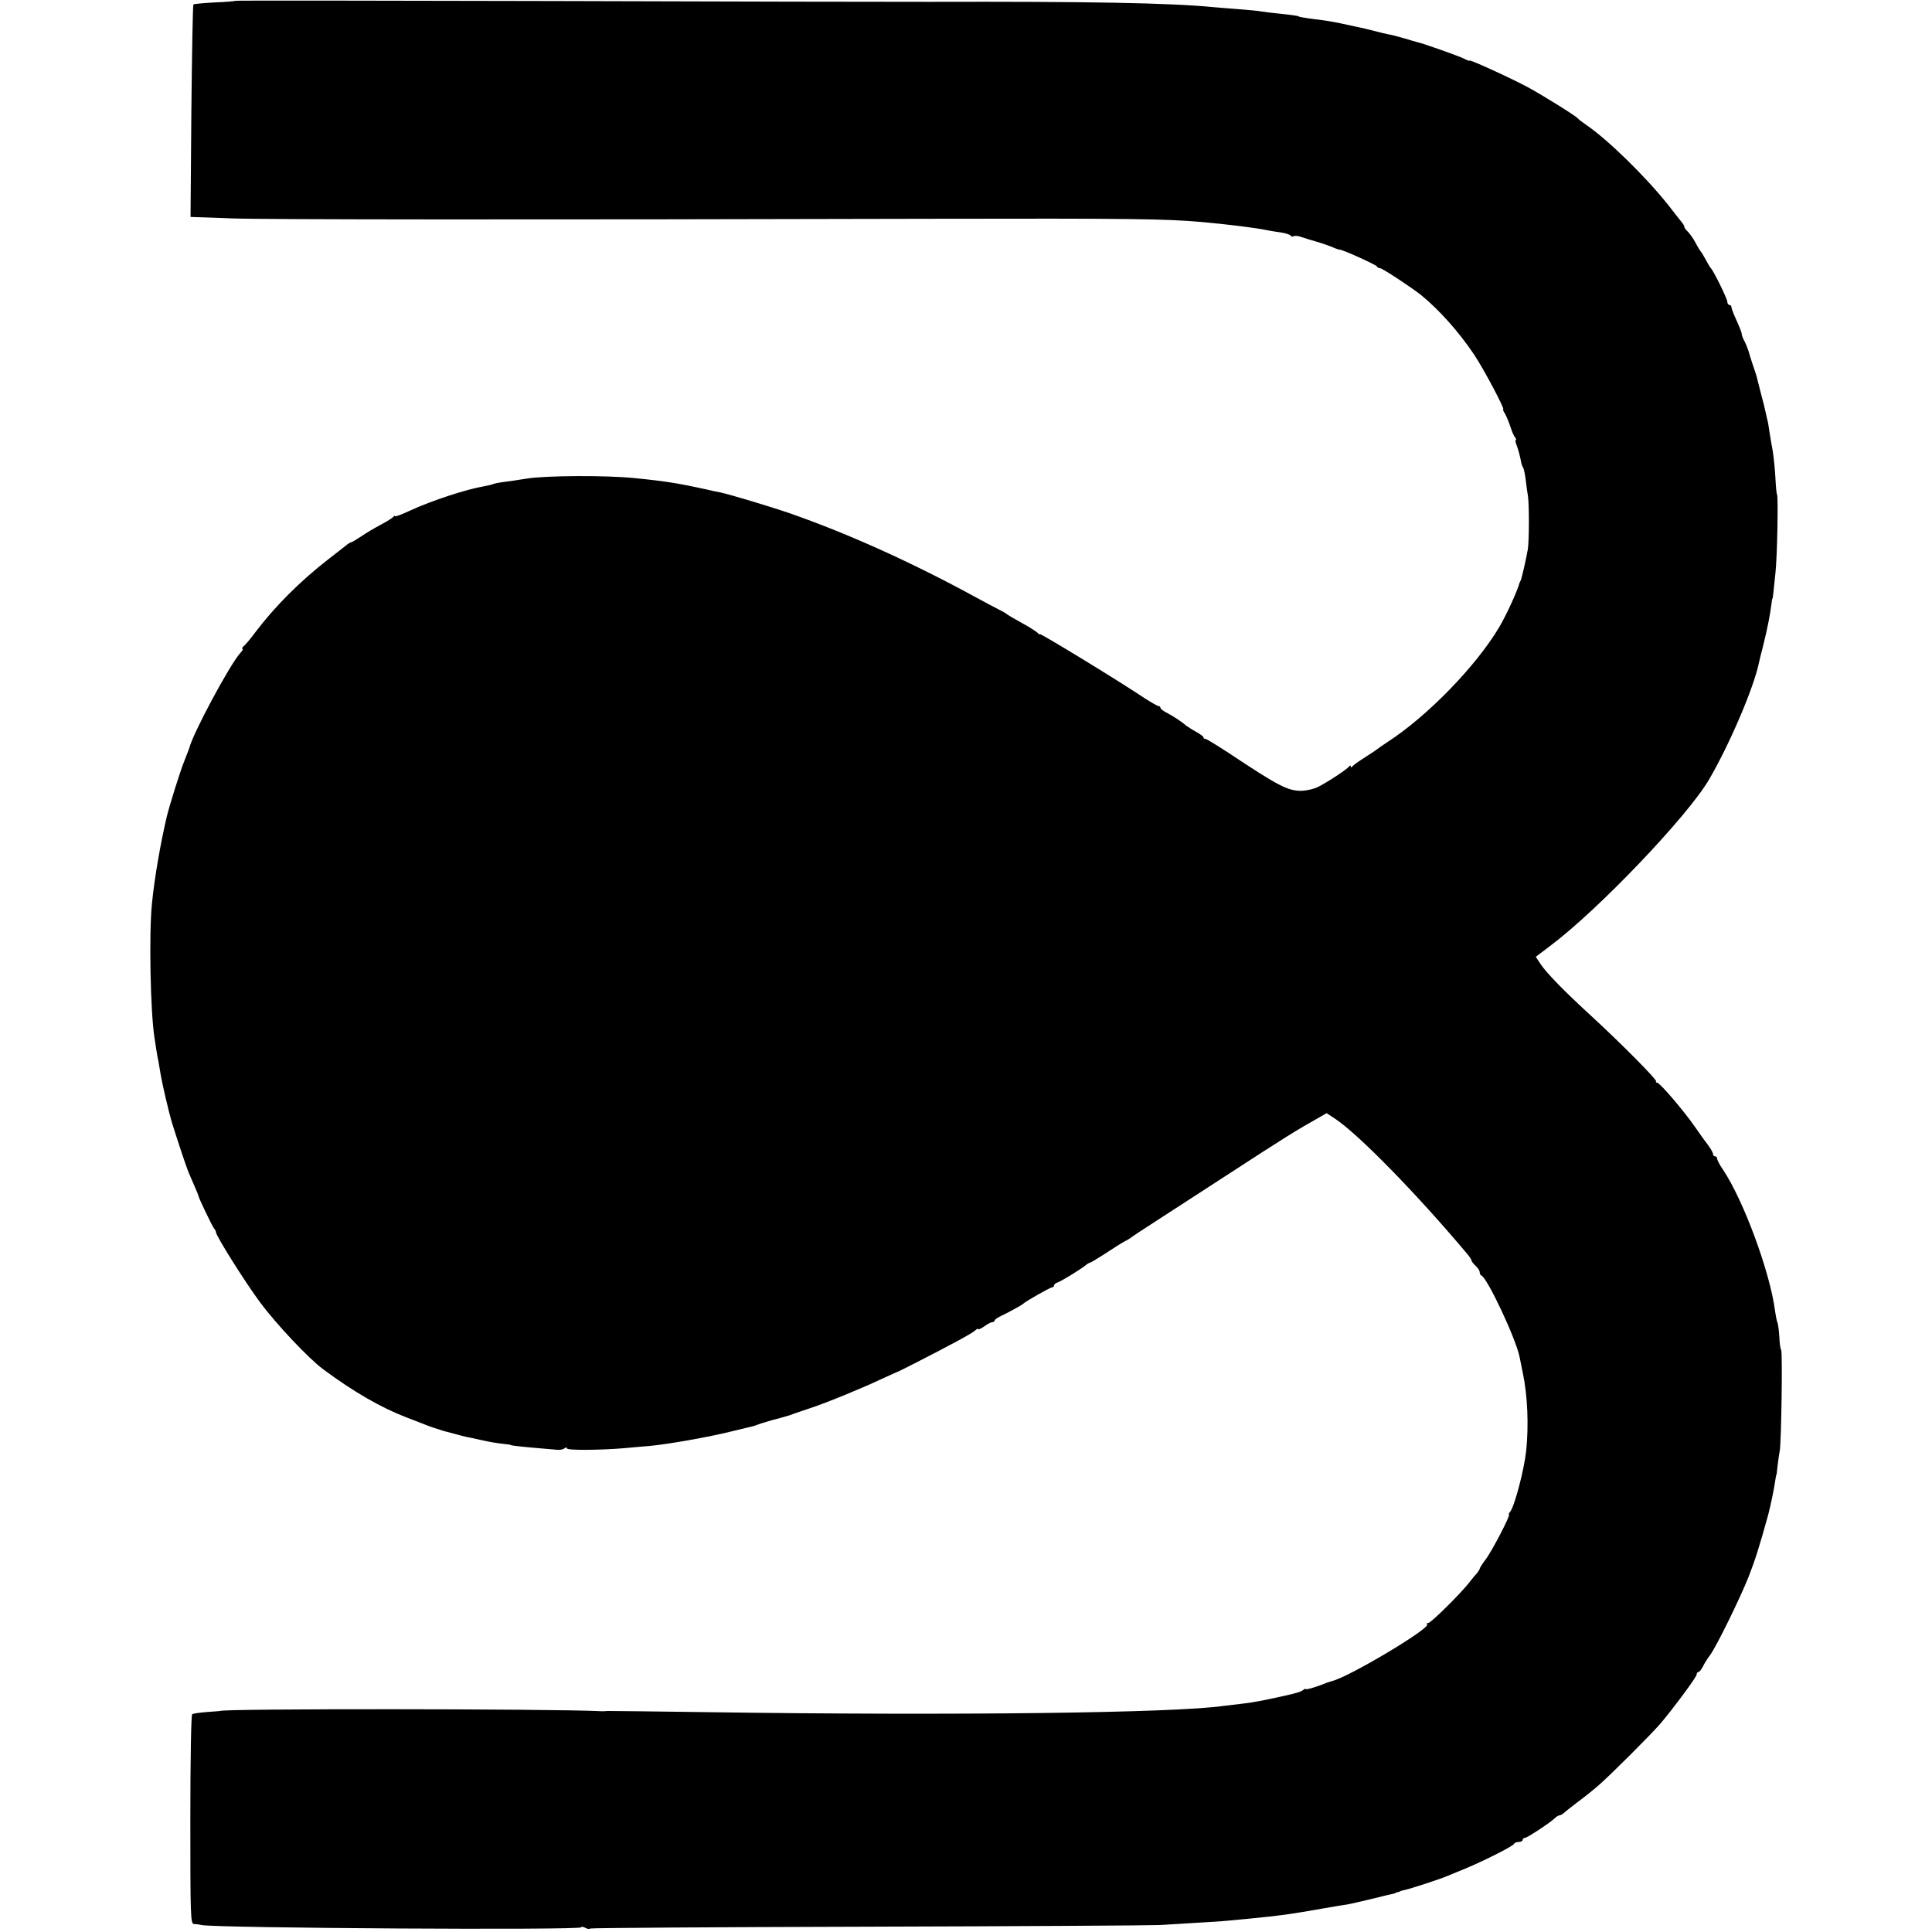
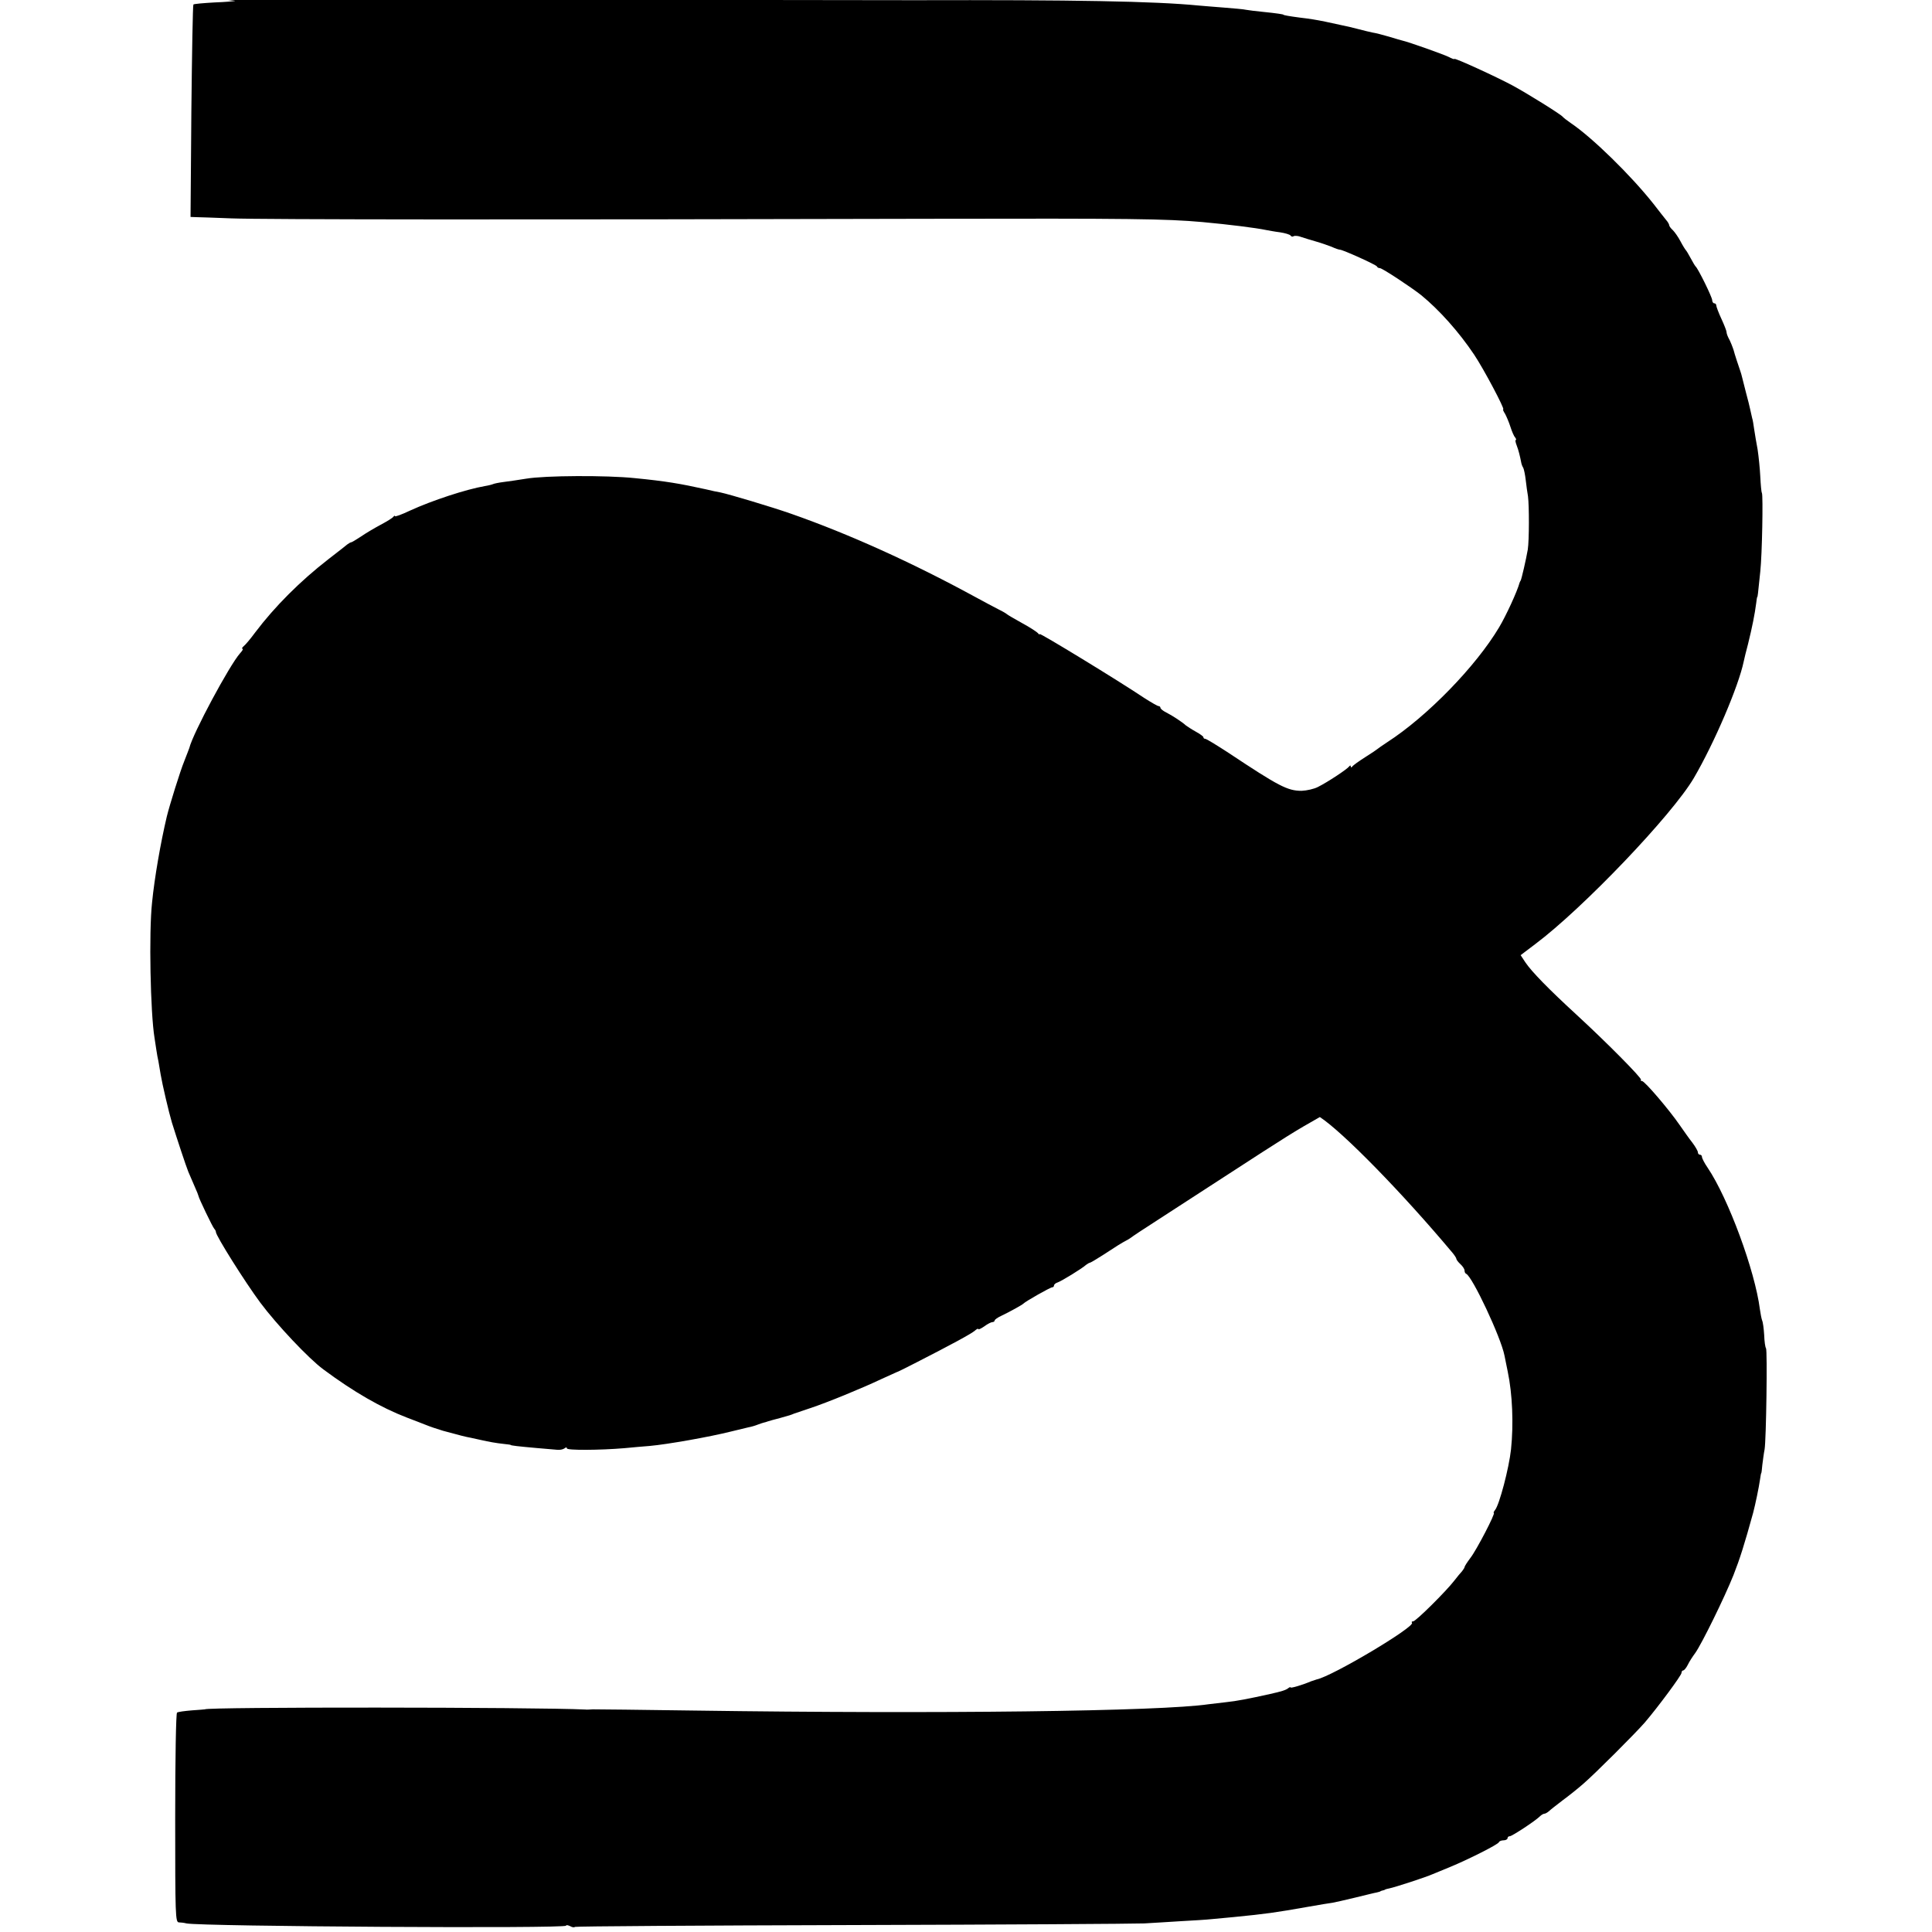
<svg xmlns="http://www.w3.org/2000/svg" version="1.0" width="944pt" height="944pt" viewBox="0 0 944 944" preserveAspectRatio="xMidYMid meet">
  <g transform="translate(0,944) scale(0.1,-0.1)" fill="#000000" stroke="none">
-     <path d="M1149 9436 c-2 -2 -48 -6 -102 -8 -53 -3 -99 -7 -102 -10 -3 -2 -7 -237 -10 -521 l-4 -517 27 -1 c15 0 92 -3 172 -6 146 -6 1438 -7 3415 -2 979 2 1150 0 1330 -16 130 -12 259 -28 312 -39 11 -2 42 -8 67 -11 26 -4 49 -11 52 -16 3 -5 10 -7 15 -3 6 3 22 2 37 -4 15 -5 47 -15 72 -22 25 -7 59 -19 77 -26 17 -8 35 -14 40 -14 14 0 178 -74 181 -82 2 -5 8 -8 14 -8 12 0 154 -94 202 -132 88 -72 184 -179 259 -291 48 -72 151 -267 142 -267 -3 0 1 -10 9 -22 7 -13 19 -41 26 -63 7 -22 17 -46 23 -52 5 -7 7 -13 3 -13 -3 0 -1 -12 5 -27 9 -24 15 -47 23 -88 1 -5 5 -15 9 -21 3 -6 9 -33 12 -60 3 -27 8 -62 11 -79 6 -46 6 -215 -1 -260 -8 -47 -31 -147 -35 -152 -2 -2 -3 -6 -5 -10 -12 -44 -66 -161 -100 -218 -113 -190 -351 -435 -546 -561 -24 -16 -46 -31 -49 -34 -3 -3 -30 -21 -60 -40 -30 -19 -58 -39 -62 -45 -5 -6 -8 -6 -8 0 0 6 -3 6 -8 0 -9 -13 -104 -76 -152 -100 -19 -10 -55 -18 -80 -19 -69 0 -111 22 -358 186 -57 37 -107 68 -113 68 -5 0 -9 3 -9 8 0 4 -17 16 -37 27 -20 11 -41 25 -48 30 -17 16 -67 49 -97 64 -16 8 -28 18 -28 23 0 4 -4 8 -9 8 -5 0 -36 18 -69 39 -125 84 -512 320 -512 313 0 -4 -4 -2 -8 4 -4 5 -38 28 -77 49 -38 21 -72 41 -75 44 -3 3 -21 14 -40 23 -19 10 -73 38 -120 64 -301 164 -612 305 -895 404 -94 33 -302 95 -345 104 -14 2 -45 9 -70 15 -127 28 -196 40 -350 55 -135 14 -437 13 -530 -3 -36 -6 -85 -13 -109 -16 -24 -3 -47 -8 -51 -10 -4 -2 -22 -7 -41 -10 -92 -16 -257 -70 -366 -120 -40 -19 -73 -31 -73 -27 0 4 -4 2 -8 -3 -4 -6 -32 -23 -62 -39 -30 -16 -74 -42 -97 -58 -23 -15 -44 -28 -48 -28 -3 0 -11 -5 -18 -10 -7 -6 -48 -38 -92 -72 -138 -107 -262 -231 -358 -358 -22 -30 -48 -61 -56 -67 -8 -7 -11 -13 -6 -13 5 0 -1 -10 -12 -22 -51 -57 -231 -392 -248 -463 -2 -5 -13 -35 -25 -65 -19 -46 -72 -216 -85 -270 -30 -127 -60 -298 -72 -420 -16 -147 -8 -539 12 -661 2 -13 6 -40 9 -59 3 -19 7 -44 10 -55 2 -11 7 -40 11 -65 8 -48 40 -185 55 -235 25 -80 69 -213 80 -240 7 -16 21 -49 31 -72 11 -24 19 -45 19 -47 0 -8 69 -152 77 -160 4 -4 8 -11 8 -16 0 -18 142 -244 217 -345 79 -106 236 -273 308 -326 148 -110 282 -187 407 -235 38 -14 77 -30 88 -34 30 -12 57 -21 90 -31 84 -23 112 -30 135 -34 14 -3 36 -8 50 -11 40 -9 73 -15 110 -19 19 -2 35 -4 35 -5 0 -3 36 -7 125 -15 47 -4 94 -8 105 -9 11 -1 26 2 33 7 7 6 12 6 12 0 0 -10 161 -9 280 1 41 4 98 9 125 11 88 8 291 44 395 70 45 11 66 16 87 21 12 2 33 8 45 13 13 5 26 9 30 10 4 1 13 3 20 6 7 2 33 10 58 16 53 15 51 14 70 22 8 3 44 15 80 27 79 26 250 96 345 141 39 18 72 33 75 34 3 0 43 20 90 44 180 92 276 144 293 159 9 8 17 12 17 8 0 -4 13 2 29 13 16 12 34 21 40 21 6 0 11 4 11 8 0 4 15 15 33 23 42 20 101 53 107 59 10 11 132 80 141 80 5 0 9 4 9 9 0 5 8 12 18 15 18 6 118 67 139 86 7 5 15 10 18 10 3 0 32 17 63 37 73 48 93 60 112 70 8 4 20 11 25 15 6 5 64 44 130 86 66 43 213 138 327 212 308 200 343 222 467 292 l33 19 41 -27 c114 -75 403 -371 647 -662 11 -13 20 -27 20 -31 0 -4 9 -16 20 -26 11 -10 20 -24 20 -31 0 -7 3 -14 8 -16 30 -13 170 -311 187 -399 3 -13 10 -49 16 -79 23 -109 29 -256 16 -380 -10 -92 -57 -271 -78 -296 -6 -8 -9 -14 -6 -14 10 0 -85 -183 -115 -221 -15 -20 -28 -40 -28 -44 0 -3 -6 -12 -12 -20 -7 -7 -24 -28 -38 -46 -40 -52 -188 -199 -201 -199 -7 0 -9 -3 -6 -7 19 -18 -390 -262 -466 -277 -7 -2 -19 -6 -27 -9 -42 -18 -100 -35 -100 -30 0 3 -6 1 -12 -4 -11 -9 -34 -16 -88 -28 -103 -23 -165 -35 -215 -40 -33 -4 -71 -8 -85 -10 -237 -35 -1312 -48 -2510 -31 -261 4 -486 6 -500 6 -14 -1 -29 -2 -35 -1 -242 12 -1860 13 -1860 1 0 0 -29 -3 -63 -5 -35 -3 -68 -7 -73 -11 -5 -3 -9 -219 -9 -515 0 -478 1 -509 18 -510 9 0 26 -2 37 -5 75 -15 1855 -26 1855 -11 0 4 8 3 19 -2 10 -6 21 -8 24 -4 4 3 613 7 1354 9 741 2 1384 6 1428 8 44 3 125 7 180 11 55 3 123 7 150 10 28 3 76 7 107 10 161 16 198 21 368 51 52 9 104 18 115 19 11 2 61 13 110 25 50 12 97 24 105 25 8 2 16 4 18 5 1 2 7 4 12 5 6 1 11 3 13 5 1 1 10 3 19 5 26 5 180 55 213 70 17 7 55 23 85 35 85 35 235 110 238 121 2 5 12 9 23 9 10 0 19 5 19 10 0 6 5 10 11 10 11 0 125 75 147 97 7 7 17 13 22 13 5 0 15 6 22 12 7 7 38 31 68 54 30 22 75 58 100 80 58 50 254 246 301 300 64 75 179 230 179 242 0 7 4 12 8 12 5 0 15 12 23 28 7 15 24 41 36 57 31 43 144 273 187 381 31 79 53 148 96 304 11 42 28 123 34 165 2 17 5 30 6 30 1 0 3 18 5 40 3 22 7 56 11 75 8 47 14 483 7 494 -4 5 -8 34 -9 65 -2 31 -6 63 -10 71 -3 8 -8 33 -11 55 -24 188 -154 541 -255 691 -16 23 -28 47 -28 53 0 6 -4 11 -10 11 -5 0 -10 5 -10 12 0 6 -12 27 -27 47 -16 20 -43 59 -62 86 -50 73 -171 215 -184 215 -6 0 -8 3 -5 6 7 6 -167 182 -316 319 -135 124 -218 209 -249 255 l-23 35 70 53 c234 175 670 632 776 812 100 171 219 449 244 570 3 14 12 52 21 85 21 85 33 146 40 200 2 17 4 30 5 30 2 0 3 7 15 125 9 82 14 370 8 383 -3 4 -6 40 -8 80 -2 40 -8 99 -13 132 -6 33 -14 78 -17 100 -3 22 -7 47 -10 55 -2 8 -6 26 -9 40 -3 14 -12 52 -21 84 -8 33 -17 67 -19 75 -2 9 -6 23 -9 31 -5 14 -30 89 -32 100 -4 13 -17 47 -26 62 -5 10 -9 22 -9 28 0 5 -11 34 -25 64 -14 30 -25 60 -25 65 0 6 -4 11 -10 11 -5 0 -10 7 -10 15 0 15 -69 155 -81 165 -3 3 -14 21 -24 40 -10 19 -21 37 -24 40 -3 3 -15 22 -26 43 -11 21 -28 45 -37 54 -10 9 -18 20 -18 24 0 5 -7 17 -15 26 -8 10 -36 45 -62 79 -110 139 -298 323 -403 394 -19 13 -37 27 -40 31 -9 12 -173 114 -245 153 -80 43 -285 137 -285 130 0 -3 -13 2 -28 10 -24 12 -195 73 -227 80 -5 1 -35 10 -65 19 -30 9 -66 18 -80 20 -14 3 -44 10 -66 16 -23 6 -64 16 -90 21 -27 6 -60 13 -74 16 -44 9 -74 14 -125 20 -54 7 -80 12 -80 14 0 2 -31 7 -100 14 -33 3 -70 8 -82 10 -12 3 -61 7 -110 11 -48 4 -104 8 -123 10 -214 21 -609 28 -1390 26 -179 0 -1014 1 -1856 4 -842 2 -1533 3 -1535 1z" />
+     <path d="M1149 9436 c-2 -2 -48 -6 -102 -8 -53 -3 -99 -7 -102 -10 -3 -2 -7 -237 -10 -521 l-4 -517 27 -1 c15 0 92 -3 172 -6 146 -6 1438 -7 3415 -2 979 2 1150 0 1330 -16 130 -12 259 -28 312 -39 11 -2 42 -8 67 -11 26 -4 49 -11 52 -16 3 -5 10 -7 15 -3 6 3 22 2 37 -4 15 -5 47 -15 72 -22 25 -7 59 -19 77 -26 17 -8 35 -14 40 -14 14 0 178 -74 181 -82 2 -5 8 -8 14 -8 12 0 154 -94 202 -132 88 -72 184 -179 259 -291 48 -72 151 -267 142 -267 -3 0 1 -10 9 -22 7 -13 19 -41 26 -63 7 -22 17 -46 23 -52 5 -7 7 -13 3 -13 -3 0 -1 -12 5 -27 9 -24 15 -47 23 -88 1 -5 5 -15 9 -21 3 -6 9 -33 12 -60 3 -27 8 -62 11 -79 6 -46 6 -215 -1 -260 -8 -47 -31 -147 -35 -152 -2 -2 -3 -6 -5 -10 -12 -44 -66 -161 -100 -218 -113 -190 -351 -435 -546 -561 -24 -16 -46 -31 -49 -34 -3 -3 -30 -21 -60 -40 -30 -19 -58 -39 -62 -45 -5 -6 -8 -6 -8 0 0 6 -3 6 -8 0 -9 -13 -104 -76 -152 -100 -19 -10 -55 -18 -80 -19 -69 0 -111 22 -358 186 -57 37 -107 68 -113 68 -5 0 -9 3 -9 8 0 4 -17 16 -37 27 -20 11 -41 25 -48 30 -17 16 -67 49 -97 64 -16 8 -28 18 -28 23 0 4 -4 8 -9 8 -5 0 -36 18 -69 39 -125 84 -512 320 -512 313 0 -4 -4 -2 -8 4 -4 5 -38 28 -77 49 -38 21 -72 41 -75 44 -3 3 -21 14 -40 23 -19 10 -73 38 -120 64 -301 164 -612 305 -895 404 -94 33 -302 95 -345 104 -14 2 -45 9 -70 15 -127 28 -196 40 -350 55 -135 14 -437 13 -530 -3 -36 -6 -85 -13 -109 -16 -24 -3 -47 -8 -51 -10 -4 -2 -22 -7 -41 -10 -92 -16 -257 -70 -366 -120 -40 -19 -73 -31 -73 -27 0 4 -4 2 -8 -3 -4 -6 -32 -23 -62 -39 -30 -16 -74 -42 -97 -58 -23 -15 -44 -28 -48 -28 -3 0 -11 -5 -18 -10 -7 -6 -48 -38 -92 -72 -138 -107 -262 -231 -358 -358 -22 -30 -48 -61 -56 -67 -8 -7 -11 -13 -6 -13 5 0 -1 -10 -12 -22 -51 -57 -231 -392 -248 -463 -2 -5 -13 -35 -25 -65 -19 -46 -72 -216 -85 -270 -30 -127 -60 -298 -72 -420 -16 -147 -8 -539 12 -661 2 -13 6 -40 9 -59 3 -19 7 -44 10 -55 2 -11 7 -40 11 -65 8 -48 40 -185 55 -235 25 -80 69 -213 80 -240 7 -16 21 -49 31 -72 11 -24 19 -45 19 -47 0 -8 69 -152 77 -160 4 -4 8 -11 8 -16 0 -18 142 -244 217 -345 79 -106 236 -273 308 -326 148 -110 282 -187 407 -235 38 -14 77 -30 88 -34 30 -12 57 -21 90 -31 84 -23 112 -30 135 -34 14 -3 36 -8 50 -11 40 -9 73 -15 110 -19 19 -2 35 -4 35 -5 0 -3 36 -7 125 -15 47 -4 94 -8 105 -9 11 -1 26 2 33 7 7 6 12 6 12 0 0 -10 161 -9 280 1 41 4 98 9 125 11 88 8 291 44 395 70 45 11 66 16 87 21 12 2 33 8 45 13 13 5 26 9 30 10 4 1 13 3 20 6 7 2 33 10 58 16 53 15 51 14 70 22 8 3 44 15 80 27 79 26 250 96 345 141 39 18 72 33 75 34 3 0 43 20 90 44 180 92 276 144 293 159 9 8 17 12 17 8 0 -4 13 2 29 13 16 12 34 21 40 21 6 0 11 4 11 8 0 4 15 15 33 23 42 20 101 53 107 59 10 11 132 80 141 80 5 0 9 4 9 9 0 5 8 12 18 15 18 6 118 67 139 86 7 5 15 10 18 10 3 0 32 17 63 37 73 48 93 60 112 70 8 4 20 11 25 15 6 5 64 44 130 86 66 43 213 138 327 212 308 200 343 222 467 292 c114 -75 403 -371 647 -662 11 -13 20 -27 20 -31 0 -4 9 -16 20 -26 11 -10 20 -24 20 -31 0 -7 3 -14 8 -16 30 -13 170 -311 187 -399 3 -13 10 -49 16 -79 23 -109 29 -256 16 -380 -10 -92 -57 -271 -78 -296 -6 -8 -9 -14 -6 -14 10 0 -85 -183 -115 -221 -15 -20 -28 -40 -28 -44 0 -3 -6 -12 -12 -20 -7 -7 -24 -28 -38 -46 -40 -52 -188 -199 -201 -199 -7 0 -9 -3 -6 -7 19 -18 -390 -262 -466 -277 -7 -2 -19 -6 -27 -9 -42 -18 -100 -35 -100 -30 0 3 -6 1 -12 -4 -11 -9 -34 -16 -88 -28 -103 -23 -165 -35 -215 -40 -33 -4 -71 -8 -85 -10 -237 -35 -1312 -48 -2510 -31 -261 4 -486 6 -500 6 -14 -1 -29 -2 -35 -1 -242 12 -1860 13 -1860 1 0 0 -29 -3 -63 -5 -35 -3 -68 -7 -73 -11 -5 -3 -9 -219 -9 -515 0 -478 1 -509 18 -510 9 0 26 -2 37 -5 75 -15 1855 -26 1855 -11 0 4 8 3 19 -2 10 -6 21 -8 24 -4 4 3 613 7 1354 9 741 2 1384 6 1428 8 44 3 125 7 180 11 55 3 123 7 150 10 28 3 76 7 107 10 161 16 198 21 368 51 52 9 104 18 115 19 11 2 61 13 110 25 50 12 97 24 105 25 8 2 16 4 18 5 1 2 7 4 12 5 6 1 11 3 13 5 1 1 10 3 19 5 26 5 180 55 213 70 17 7 55 23 85 35 85 35 235 110 238 121 2 5 12 9 23 9 10 0 19 5 19 10 0 6 5 10 11 10 11 0 125 75 147 97 7 7 17 13 22 13 5 0 15 6 22 12 7 7 38 31 68 54 30 22 75 58 100 80 58 50 254 246 301 300 64 75 179 230 179 242 0 7 4 12 8 12 5 0 15 12 23 28 7 15 24 41 36 57 31 43 144 273 187 381 31 79 53 148 96 304 11 42 28 123 34 165 2 17 5 30 6 30 1 0 3 18 5 40 3 22 7 56 11 75 8 47 14 483 7 494 -4 5 -8 34 -9 65 -2 31 -6 63 -10 71 -3 8 -8 33 -11 55 -24 188 -154 541 -255 691 -16 23 -28 47 -28 53 0 6 -4 11 -10 11 -5 0 -10 5 -10 12 0 6 -12 27 -27 47 -16 20 -43 59 -62 86 -50 73 -171 215 -184 215 -6 0 -8 3 -5 6 7 6 -167 182 -316 319 -135 124 -218 209 -249 255 l-23 35 70 53 c234 175 670 632 776 812 100 171 219 449 244 570 3 14 12 52 21 85 21 85 33 146 40 200 2 17 4 30 5 30 2 0 3 7 15 125 9 82 14 370 8 383 -3 4 -6 40 -8 80 -2 40 -8 99 -13 132 -6 33 -14 78 -17 100 -3 22 -7 47 -10 55 -2 8 -6 26 -9 40 -3 14 -12 52 -21 84 -8 33 -17 67 -19 75 -2 9 -6 23 -9 31 -5 14 -30 89 -32 100 -4 13 -17 47 -26 62 -5 10 -9 22 -9 28 0 5 -11 34 -25 64 -14 30 -25 60 -25 65 0 6 -4 11 -10 11 -5 0 -10 7 -10 15 0 15 -69 155 -81 165 -3 3 -14 21 -24 40 -10 19 -21 37 -24 40 -3 3 -15 22 -26 43 -11 21 -28 45 -37 54 -10 9 -18 20 -18 24 0 5 -7 17 -15 26 -8 10 -36 45 -62 79 -110 139 -298 323 -403 394 -19 13 -37 27 -40 31 -9 12 -173 114 -245 153 -80 43 -285 137 -285 130 0 -3 -13 2 -28 10 -24 12 -195 73 -227 80 -5 1 -35 10 -65 19 -30 9 -66 18 -80 20 -14 3 -44 10 -66 16 -23 6 -64 16 -90 21 -27 6 -60 13 -74 16 -44 9 -74 14 -125 20 -54 7 -80 12 -80 14 0 2 -31 7 -100 14 -33 3 -70 8 -82 10 -12 3 -61 7 -110 11 -48 4 -104 8 -123 10 -214 21 -609 28 -1390 26 -179 0 -1014 1 -1856 4 -842 2 -1533 3 -1535 1z" />
  </g>
</svg>